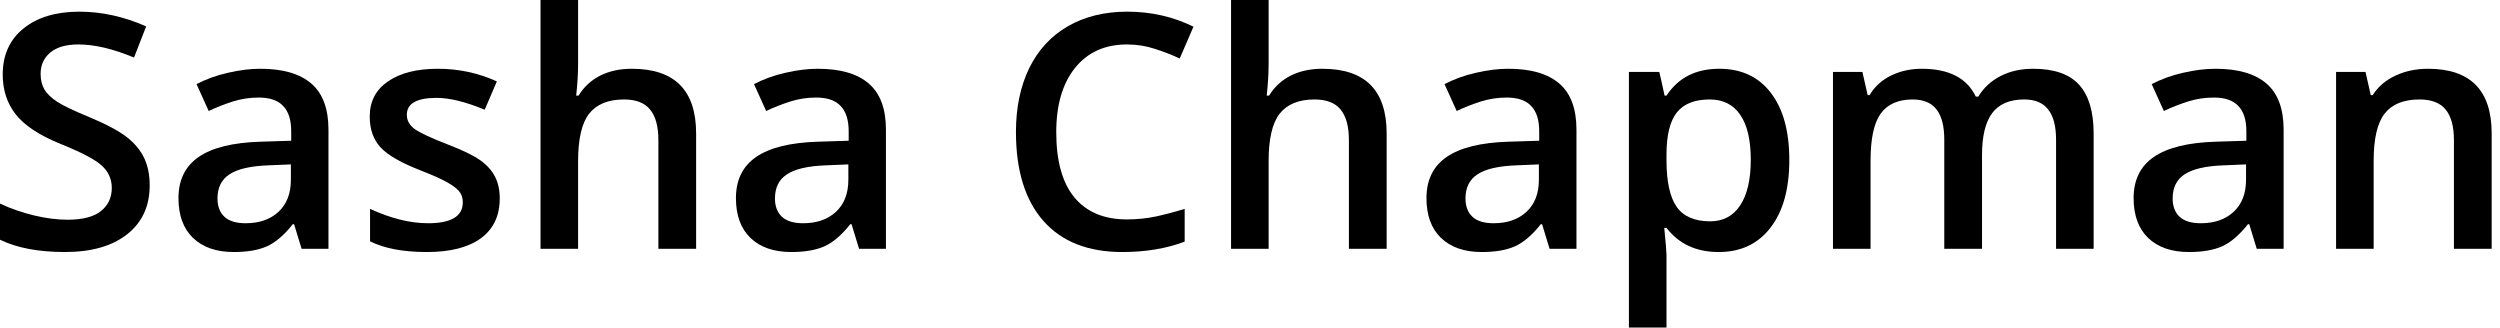
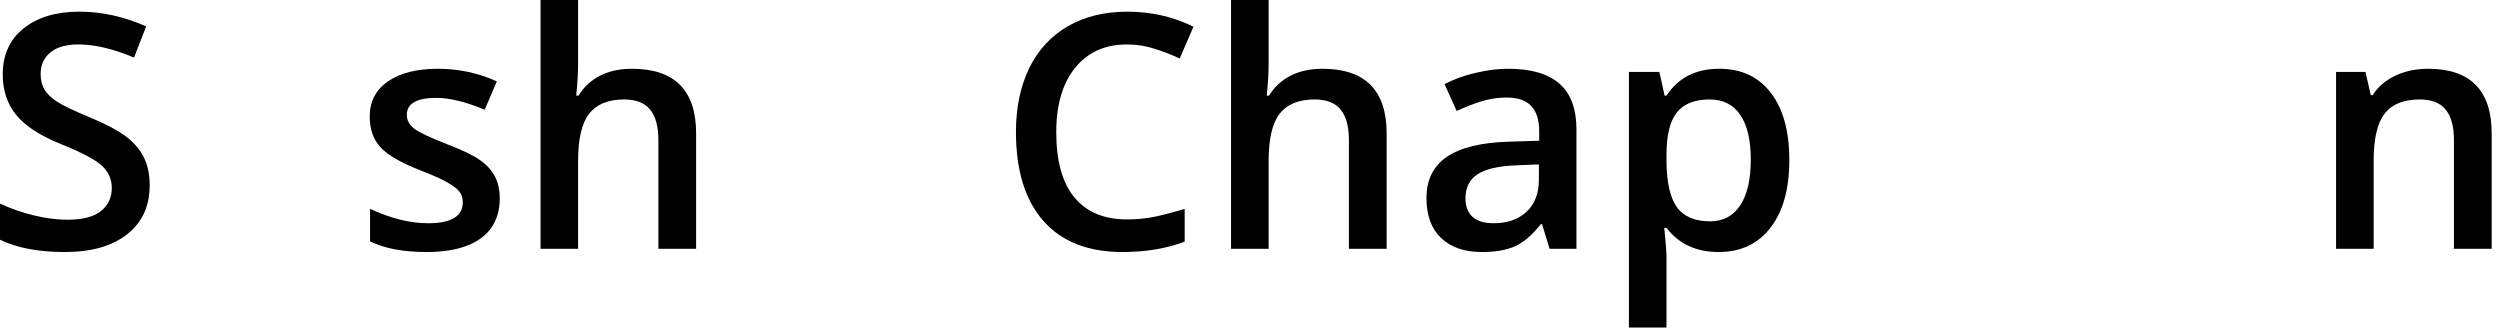
<svg xmlns="http://www.w3.org/2000/svg" width="229" height="30" viewBox="0 0 229 30" fill="none">
  <path d="M13.711 16.977C13.711 18.882 13.023 20.376 11.646 21.46C10.269 22.544 8.369 23.086 5.947 23.086C3.525 23.086 1.543 22.71 0 21.958V18.648C0.977 19.106 2.012 19.468 3.105 19.731C4.209 19.995 5.234 20.127 6.182 20.127C7.568 20.127 8.589 19.863 9.243 19.336C9.907 18.809 10.239 18.101 10.239 17.212C10.239 16.411 9.937 15.732 9.331 15.176C8.726 14.619 7.476 13.96 5.581 13.198C3.628 12.407 2.251 11.504 1.45 10.488C0.649 9.473 0.249 8.252 0.249 6.826C0.249 5.039 0.884 3.633 2.153 2.607C3.423 1.582 5.127 1.069 7.266 1.069C9.316 1.069 11.357 1.519 13.389 2.417L12.275 5.273C10.371 4.473 8.672 4.072 7.178 4.072C6.045 4.072 5.186 4.321 4.6 4.819C4.014 5.308 3.721 5.957 3.721 6.768C3.721 7.324 3.838 7.803 4.072 8.203C4.307 8.594 4.692 8.965 5.229 9.316C5.767 9.668 6.733 10.132 8.13 10.708C9.702 11.362 10.854 11.973 11.587 12.539C12.319 13.105 12.856 13.745 13.198 14.458C13.54 15.171 13.711 16.011 13.711 16.977Z" fill="black" />
-   <path d="M27.627 22.793L26.939 20.537H26.821C26.04 21.523 25.254 22.197 24.463 22.559C23.672 22.91 22.656 23.086 21.416 23.086C19.824 23.086 18.579 22.656 17.681 21.797C16.792 20.938 16.348 19.722 16.348 18.149C16.348 16.48 16.968 15.22 18.208 14.37C19.448 13.521 21.338 13.057 23.877 12.979L26.675 12.891V12.026C26.675 10.991 26.431 10.22 25.942 9.712C25.464 9.194 24.717 8.936 23.701 8.936C22.871 8.936 22.075 9.058 21.314 9.302C20.552 9.546 19.819 9.834 19.116 10.166L18.003 7.705C18.882 7.246 19.844 6.899 20.889 6.665C21.934 6.421 22.92 6.299 23.848 6.299C25.908 6.299 27.461 6.748 28.506 7.646C29.561 8.545 30.088 9.956 30.088 11.88V22.793H27.627ZM22.5 20.449C23.75 20.449 24.751 20.102 25.503 19.409C26.265 18.706 26.645 17.725 26.645 16.465V15.059L24.565 15.146C22.944 15.205 21.763 15.479 21.02 15.967C20.288 16.445 19.922 17.183 19.922 18.179C19.922 18.901 20.137 19.463 20.566 19.863C20.996 20.254 21.641 20.449 22.5 20.449Z" fill="black" />
  <path d="M45.776 18.179C45.776 19.761 45.2 20.977 44.048 21.826C42.895 22.666 41.245 23.086 39.097 23.086C36.938 23.086 35.205 22.759 33.897 22.105V19.131C35.801 20.01 37.573 20.449 39.214 20.449C41.333 20.449 42.393 19.81 42.393 18.53C42.393 18.12 42.275 17.778 42.041 17.505C41.807 17.231 41.421 16.948 40.884 16.655C40.347 16.362 39.6 16.03 38.643 15.659C36.777 14.937 35.513 14.214 34.849 13.491C34.194 12.769 33.867 11.831 33.867 10.679C33.867 9.292 34.424 8.218 35.537 7.456C36.66 6.685 38.184 6.299 40.107 6.299C42.012 6.299 43.813 6.685 45.513 7.456L44.399 10.049C42.651 9.326 41.182 8.965 39.99 8.965C38.174 8.965 37.266 9.482 37.266 10.518C37.266 11.025 37.5 11.455 37.969 11.807C38.447 12.158 39.482 12.642 41.074 13.257C42.412 13.774 43.384 14.248 43.989 14.678C44.595 15.107 45.044 15.605 45.337 16.172C45.63 16.729 45.776 17.398 45.776 18.179Z" fill="black" />
  <path d="M63.765 22.793H60.308V12.832C60.308 11.582 60.054 10.649 59.546 10.034C59.048 9.419 58.252 9.111 57.158 9.111C55.713 9.111 54.648 9.546 53.965 10.415C53.291 11.274 52.954 12.72 52.954 14.751V22.793H49.512V0H52.954V5.786C52.954 6.714 52.895 7.705 52.778 8.76H52.998C53.467 7.979 54.116 7.373 54.946 6.943C55.786 6.514 56.763 6.299 57.876 6.299C61.802 6.299 63.765 8.276 63.765 12.231V22.793Z" fill="black" />
-   <path d="M78.691 22.793L78.003 20.537H77.886C77.105 21.523 76.318 22.197 75.527 22.559C74.736 22.91 73.721 23.086 72.481 23.086C70.889 23.086 69.644 22.656 68.745 21.797C67.856 20.938 67.412 19.722 67.412 18.149C67.412 16.48 68.032 15.22 69.272 14.37C70.513 13.521 72.402 13.057 74.941 12.979L77.739 12.891V12.026C77.739 10.991 77.495 10.22 77.007 9.712C76.528 9.194 75.781 8.936 74.766 8.936C73.936 8.936 73.14 9.058 72.378 9.302C71.616 9.546 70.884 9.834 70.181 10.166L69.067 7.705C69.946 7.246 70.908 6.899 71.953 6.665C72.998 6.421 73.984 6.299 74.912 6.299C76.973 6.299 78.525 6.748 79.57 7.646C80.625 8.545 81.152 9.956 81.152 11.88V22.793H78.691ZM73.564 20.449C74.814 20.449 75.815 20.102 76.567 19.409C77.329 18.706 77.71 17.725 77.71 16.465V15.059L75.63 15.146C74.009 15.205 72.827 15.479 72.085 15.967C71.353 16.445 70.986 17.183 70.986 18.179C70.986 18.901 71.201 19.463 71.631 19.863C72.061 20.254 72.705 20.449 73.564 20.449Z" fill="black" />
  <path d="M103.228 4.072C101.216 4.072 99.634 4.785 98.481 6.211C97.329 7.637 96.753 9.604 96.753 12.114C96.753 14.741 97.305 16.729 98.408 18.076C99.522 19.424 101.128 20.098 103.228 20.098C104.136 20.098 105.015 20.01 105.864 19.834C106.714 19.648 107.598 19.414 108.516 19.131V22.134C106.836 22.769 104.932 23.086 102.803 23.086C99.668 23.086 97.261 22.139 95.581 20.244C93.901 18.34 93.061 15.62 93.061 12.085C93.061 9.858 93.467 7.91 94.277 6.24C95.098 4.57 96.279 3.291 97.822 2.402C99.365 1.514 101.177 1.069 103.257 1.069C105.444 1.069 107.466 1.528 109.321 2.446L108.062 5.361C107.339 5.02 106.572 4.722 105.762 4.468C104.961 4.204 104.116 4.072 103.228 4.072Z" fill="black" />
  <path d="M127.017 22.793H123.56V12.832C123.56 11.582 123.306 10.649 122.798 10.034C122.3 9.419 121.504 9.111 120.41 9.111C118.965 9.111 117.9 9.546 117.217 10.415C116.543 11.274 116.206 12.72 116.206 14.751V22.793H112.764V0H116.206V5.786C116.206 6.714 116.147 7.705 116.03 8.76H116.25C116.719 7.979 117.368 7.373 118.198 6.943C119.038 6.514 120.015 6.299 121.128 6.299C125.054 6.299 127.017 8.276 127.017 12.231V22.793Z" fill="black" />
  <path d="M141.943 22.793L141.255 20.537H141.138C140.356 21.523 139.57 22.197 138.779 22.559C137.988 22.91 136.973 23.086 135.732 23.086C134.141 23.086 132.896 22.656 131.997 21.797C131.108 20.938 130.664 19.722 130.664 18.149C130.664 16.48 131.284 15.22 132.524 14.37C133.765 13.521 135.654 13.057 138.193 12.979L140.991 12.891V12.026C140.991 10.991 140.747 10.22 140.259 9.712C139.78 9.194 139.033 8.936 138.018 8.936C137.188 8.936 136.392 9.058 135.63 9.302C134.868 9.546 134.136 9.834 133.433 10.166L132.319 7.705C133.198 7.246 134.16 6.899 135.205 6.665C136.25 6.421 137.236 6.299 138.164 6.299C140.225 6.299 141.777 6.748 142.822 7.646C143.877 8.545 144.404 9.956 144.404 11.88V22.793H141.943ZM136.816 20.449C138.066 20.449 139.067 20.102 139.819 19.409C140.581 18.706 140.962 17.725 140.962 16.465V15.059L138.882 15.146C137.261 15.205 136.079 15.479 135.337 15.967C134.604 16.445 134.238 17.183 134.238 18.179C134.238 18.901 134.453 19.463 134.883 19.863C135.312 20.254 135.957 20.449 136.816 20.449Z" fill="black" />
  <path d="M157.427 23.086C155.376 23.086 153.784 22.349 152.651 20.874H152.446C152.583 22.241 152.651 23.071 152.651 23.364V30H149.209V6.592H151.992C152.07 6.895 152.231 7.617 152.476 8.76H152.651C153.726 7.119 155.337 6.299 157.485 6.299C159.507 6.299 161.079 7.031 162.202 8.496C163.335 9.961 163.901 12.017 163.901 14.663C163.901 17.31 163.325 19.375 162.173 20.859C161.03 22.344 159.448 23.086 157.427 23.086ZM156.592 9.111C155.225 9.111 154.224 9.512 153.589 10.312C152.964 11.113 152.651 12.393 152.651 14.15V14.663C152.651 16.636 152.964 18.066 153.589 18.955C154.214 19.834 155.234 20.273 156.65 20.273C157.842 20.273 158.76 19.785 159.404 18.809C160.049 17.832 160.371 16.44 160.371 14.634C160.371 12.817 160.049 11.445 159.404 10.518C158.77 9.58 157.832 9.111 156.592 9.111Z" fill="black" />
-   <path d="M181.553 22.793H178.096V12.803C178.096 11.562 177.861 10.64 177.393 10.034C176.924 9.419 176.191 9.111 175.195 9.111C173.867 9.111 172.891 9.546 172.266 10.415C171.65 11.274 171.343 12.71 171.343 14.722V22.793H167.9V6.592H170.596L171.079 8.716H171.255C171.704 7.944 172.354 7.349 173.203 6.929C174.062 6.509 175.005 6.299 176.03 6.299C178.521 6.299 180.171 7.148 180.981 8.848H181.216C181.694 8.047 182.368 7.422 183.237 6.973C184.106 6.523 185.103 6.299 186.226 6.299C188.159 6.299 189.565 6.787 190.444 7.764C191.333 8.74 191.777 10.229 191.777 12.231V22.793H188.335V12.803C188.335 11.562 188.096 10.64 187.617 10.034C187.148 9.419 186.416 9.111 185.42 9.111C184.082 9.111 183.101 9.531 182.476 10.371C181.86 11.201 181.553 12.48 181.553 14.209V22.793Z" fill="black" />
-   <path d="M206.719 22.793L206.03 20.537H205.913C205.132 21.523 204.346 22.197 203.555 22.559C202.764 22.91 201.748 23.086 200.508 23.086C198.916 23.086 197.671 22.656 196.772 21.797C195.884 20.938 195.439 19.722 195.439 18.149C195.439 16.48 196.06 15.22 197.3 14.37C198.54 13.521 200.43 13.057 202.969 12.979L205.767 12.891V12.026C205.767 10.991 205.522 10.22 205.034 9.712C204.556 9.194 203.809 8.936 202.793 8.936C201.963 8.936 201.167 9.058 200.405 9.302C199.644 9.546 198.911 9.834 198.208 10.166L197.095 7.705C197.974 7.246 198.936 6.899 199.98 6.665C201.025 6.421 202.012 6.299 202.939 6.299C205 6.299 206.553 6.748 207.598 7.646C208.652 8.545 209.18 9.956 209.18 11.88V22.793H206.719ZM201.592 20.449C202.842 20.449 203.843 20.102 204.595 19.409C205.356 18.706 205.737 17.725 205.737 16.465V15.059L203.657 15.146C202.036 15.205 200.854 15.479 200.112 15.967C199.38 16.445 199.014 17.183 199.014 18.179C199.014 18.901 199.229 19.463 199.658 19.863C200.088 20.254 200.732 20.449 201.592 20.449Z" fill="black" />
  <path d="M228.237 22.793H224.78V12.832C224.78 11.582 224.526 10.649 224.019 10.034C223.521 9.419 222.725 9.111 221.631 9.111C220.176 9.111 219.111 9.541 218.438 10.4C217.764 11.26 217.427 12.7 217.427 14.722V22.793H213.984V6.592H216.68L217.163 8.716H217.339C217.827 7.944 218.521 7.349 219.419 6.929C220.317 6.509 221.313 6.299 222.407 6.299C226.294 6.299 228.237 8.276 228.237 12.231V22.793Z" fill="black" />
</svg>